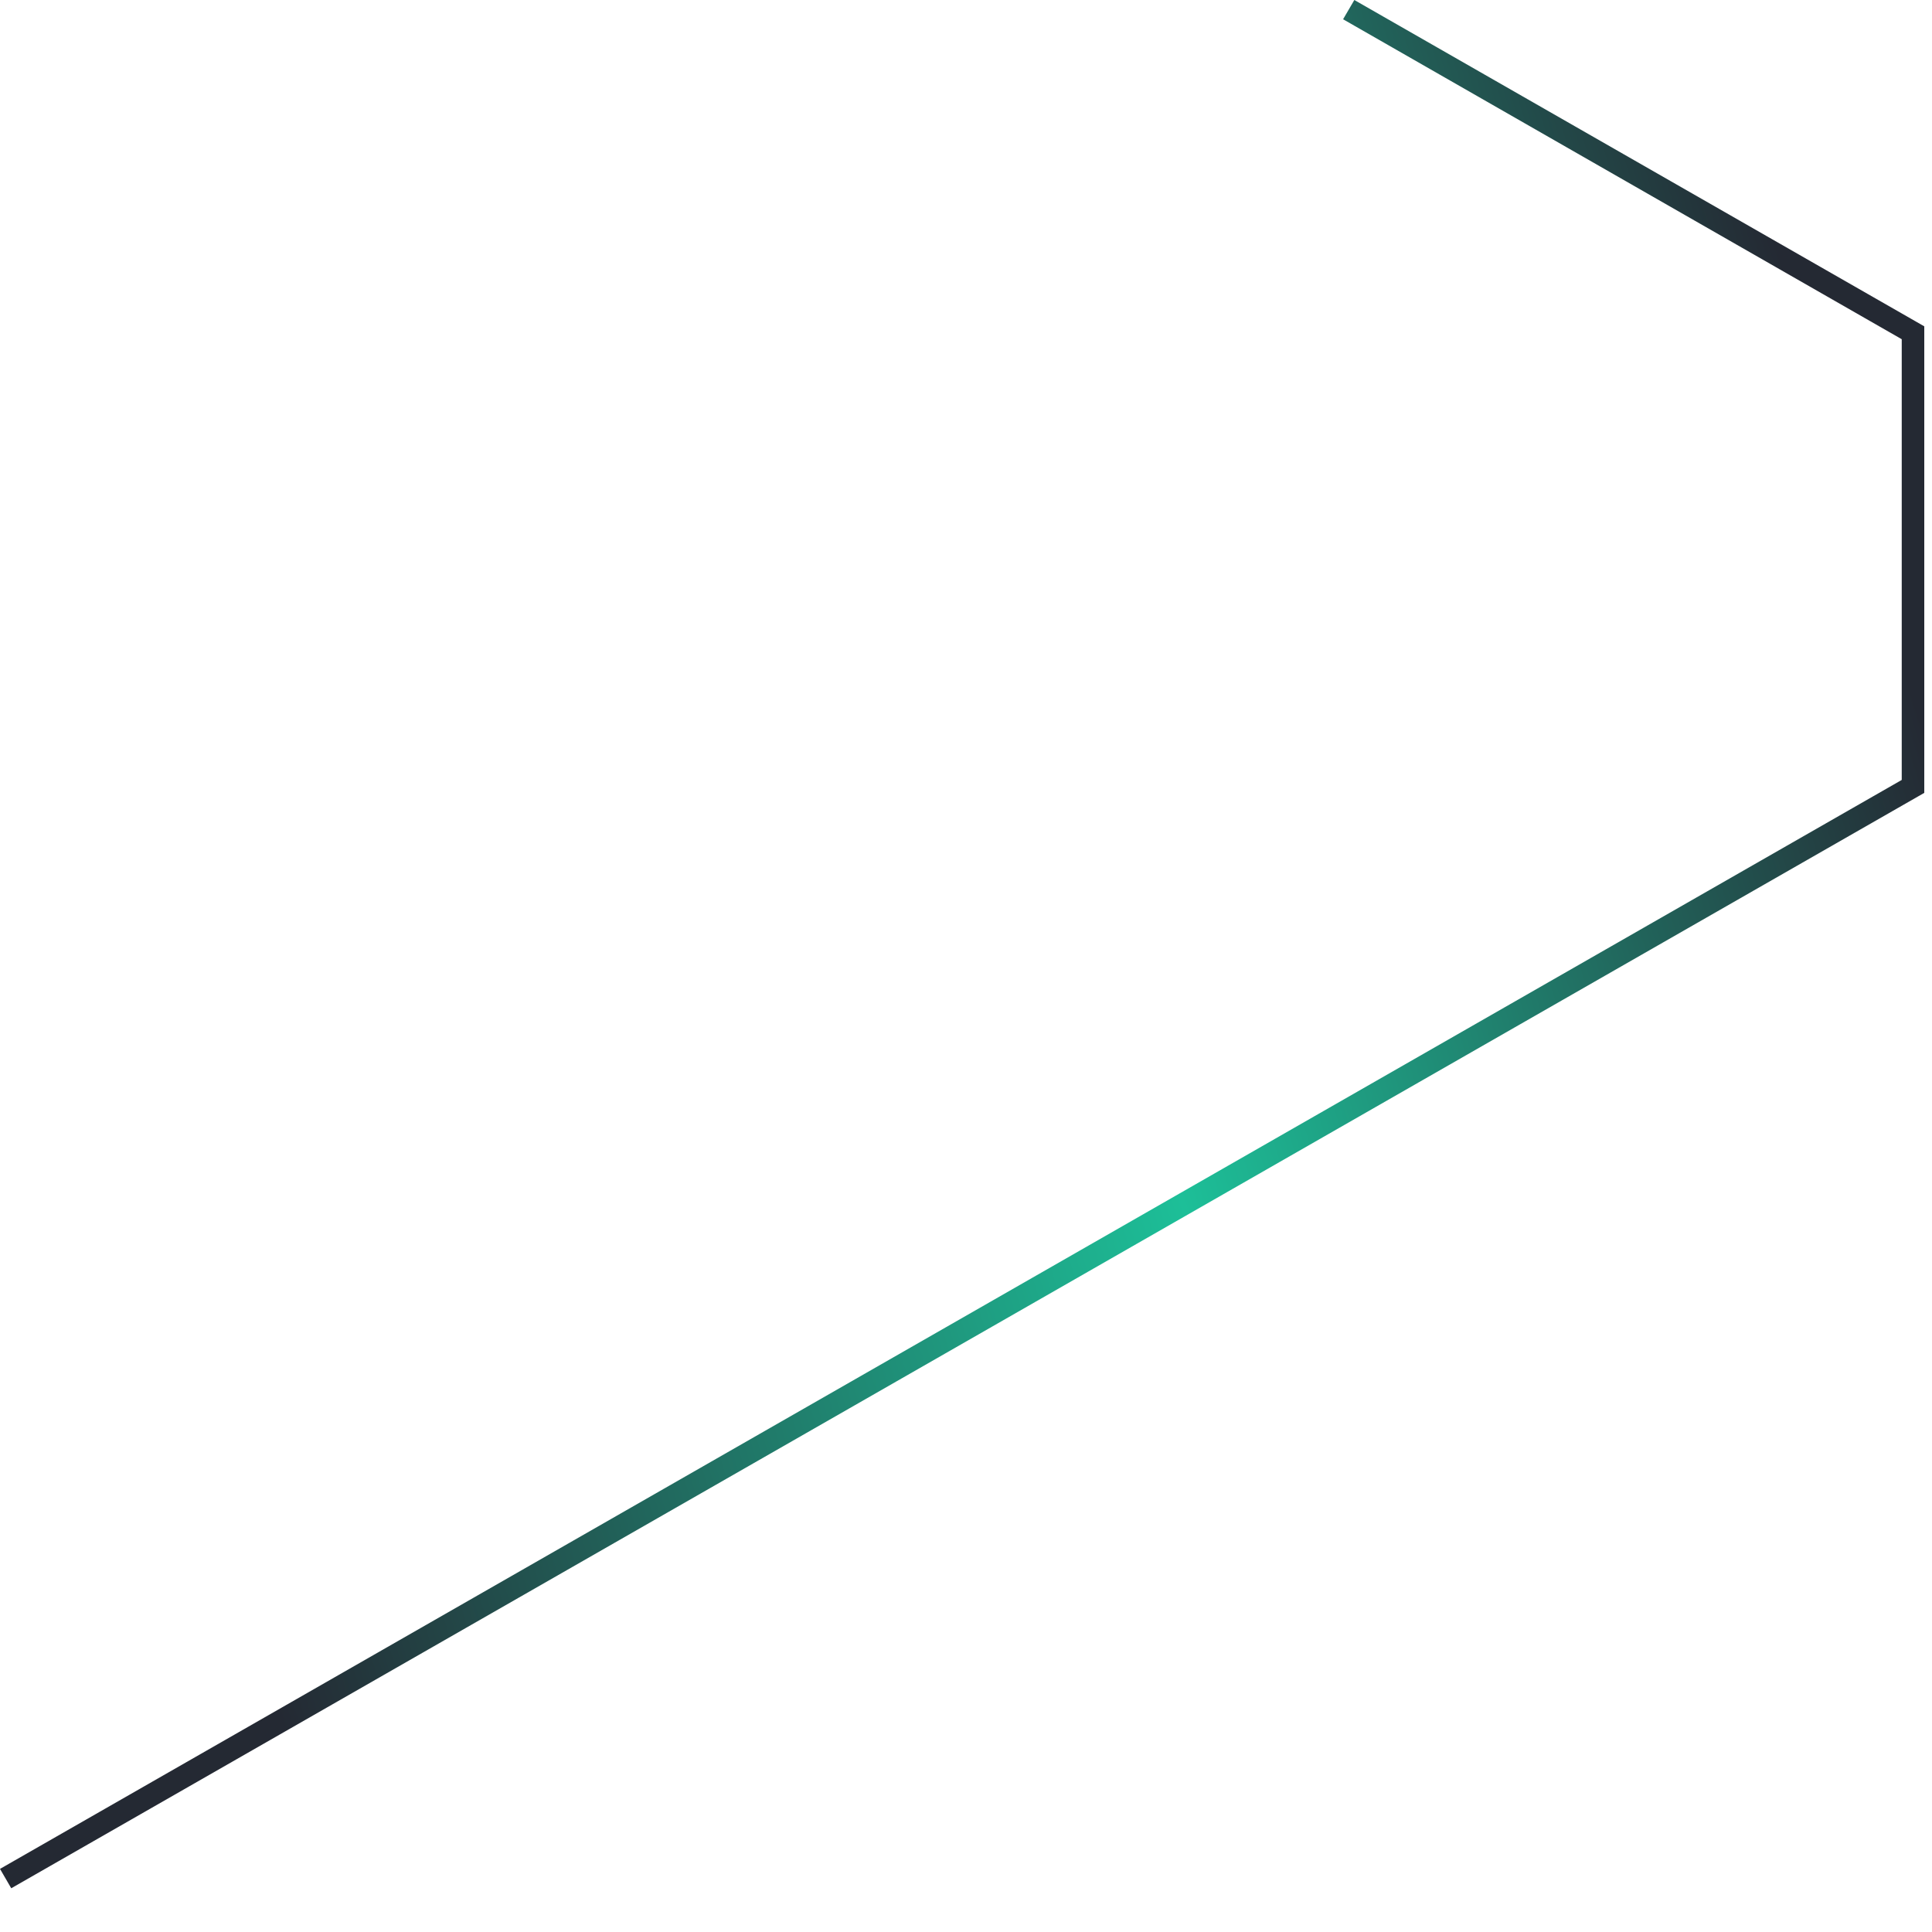
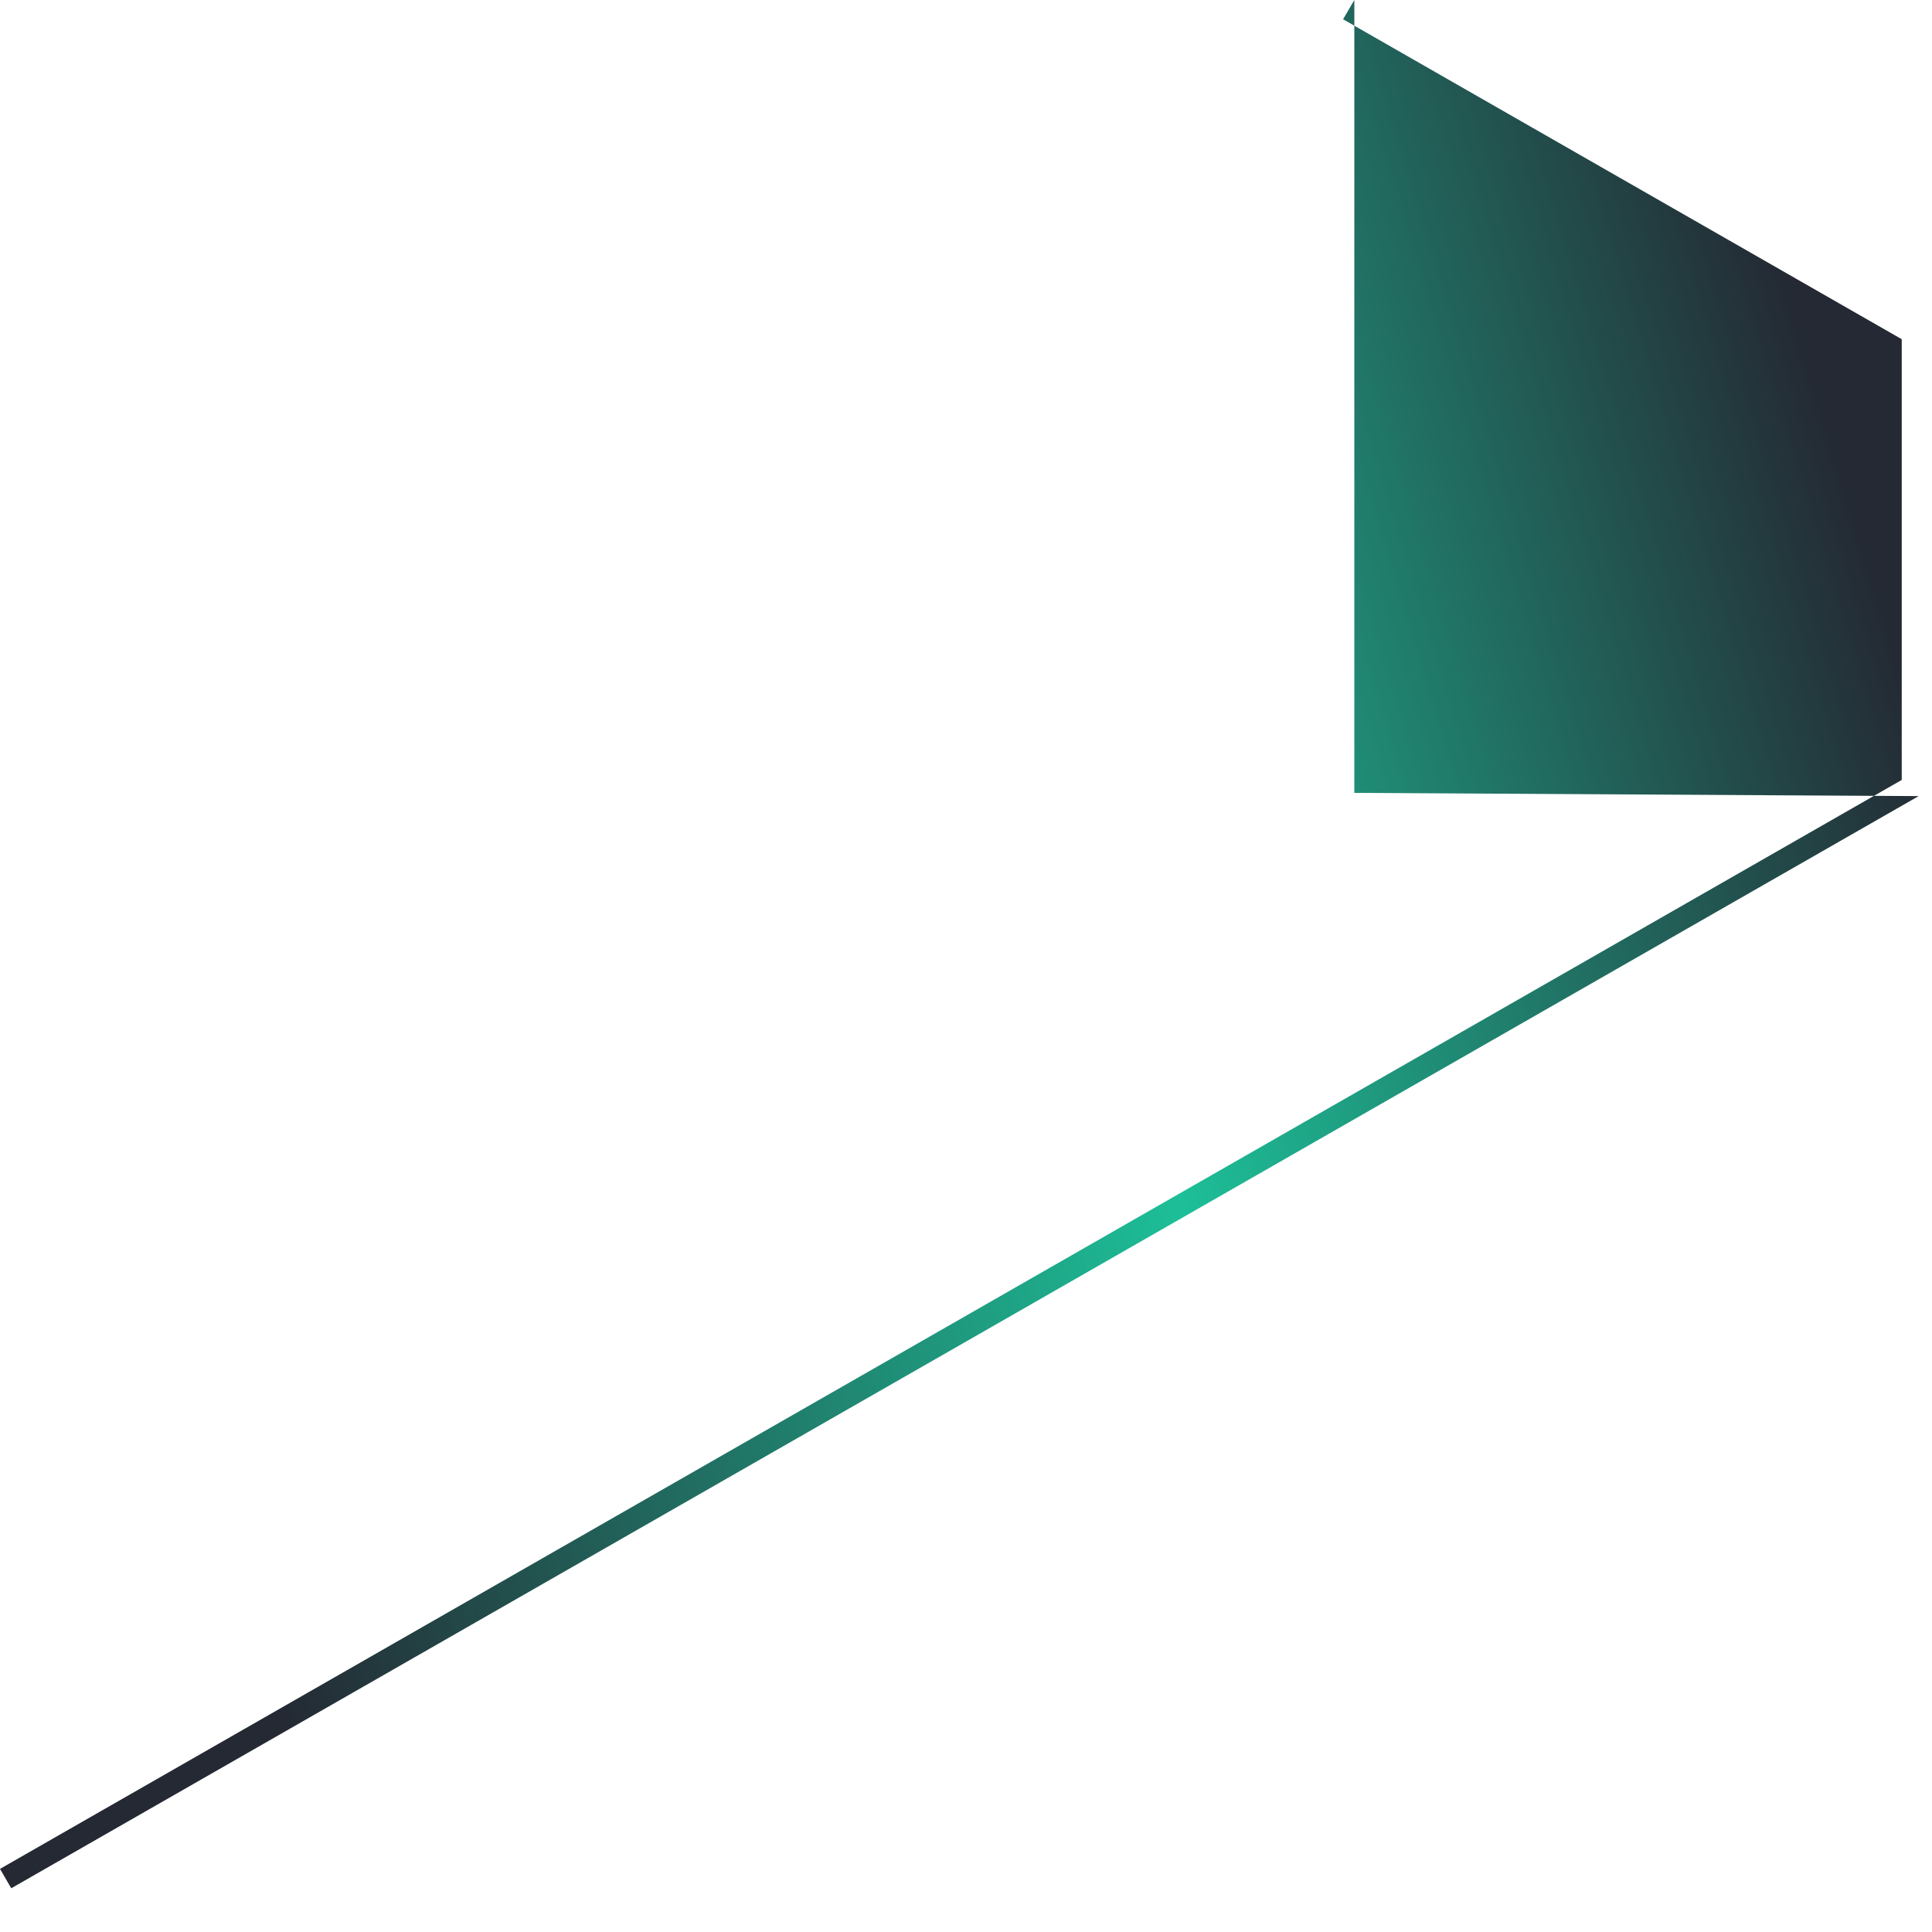
<svg xmlns="http://www.w3.org/2000/svg" fill="none" height="100%" overflow="visible" preserveAspectRatio="none" style="display: block;" viewBox="0 0 33 33" width="100%">
-   <path d="M0.192 32.253L0 31.922L32.483 13.322V5.794L22.941 0.329L23.133 0L32.868 5.574V13.543L32.772 13.598L0.192 32.253Z" fill="url(#paint0_linear_0_6793)" id="Vector" />
+   <path d="M0.192 32.253L0 31.922L32.483 13.322V5.794L22.941 0.329L23.133 0V13.543L32.772 13.598L0.192 32.253Z" fill="url(#paint0_linear_0_6793)" id="Vector" />
  <defs>
    <linearGradient gradientUnits="userSpaceOnUse" id="paint0_linear_0_6793" x1="3.838" x2="34.24" y1="26.22" y2="17.013">
      <stop stop-color="#242933" />
      <stop offset="0.545" stop-color="#1DBF98" />
      <stop offset="1" stop-color="#242933" />
    </linearGradient>
  </defs>
</svg>